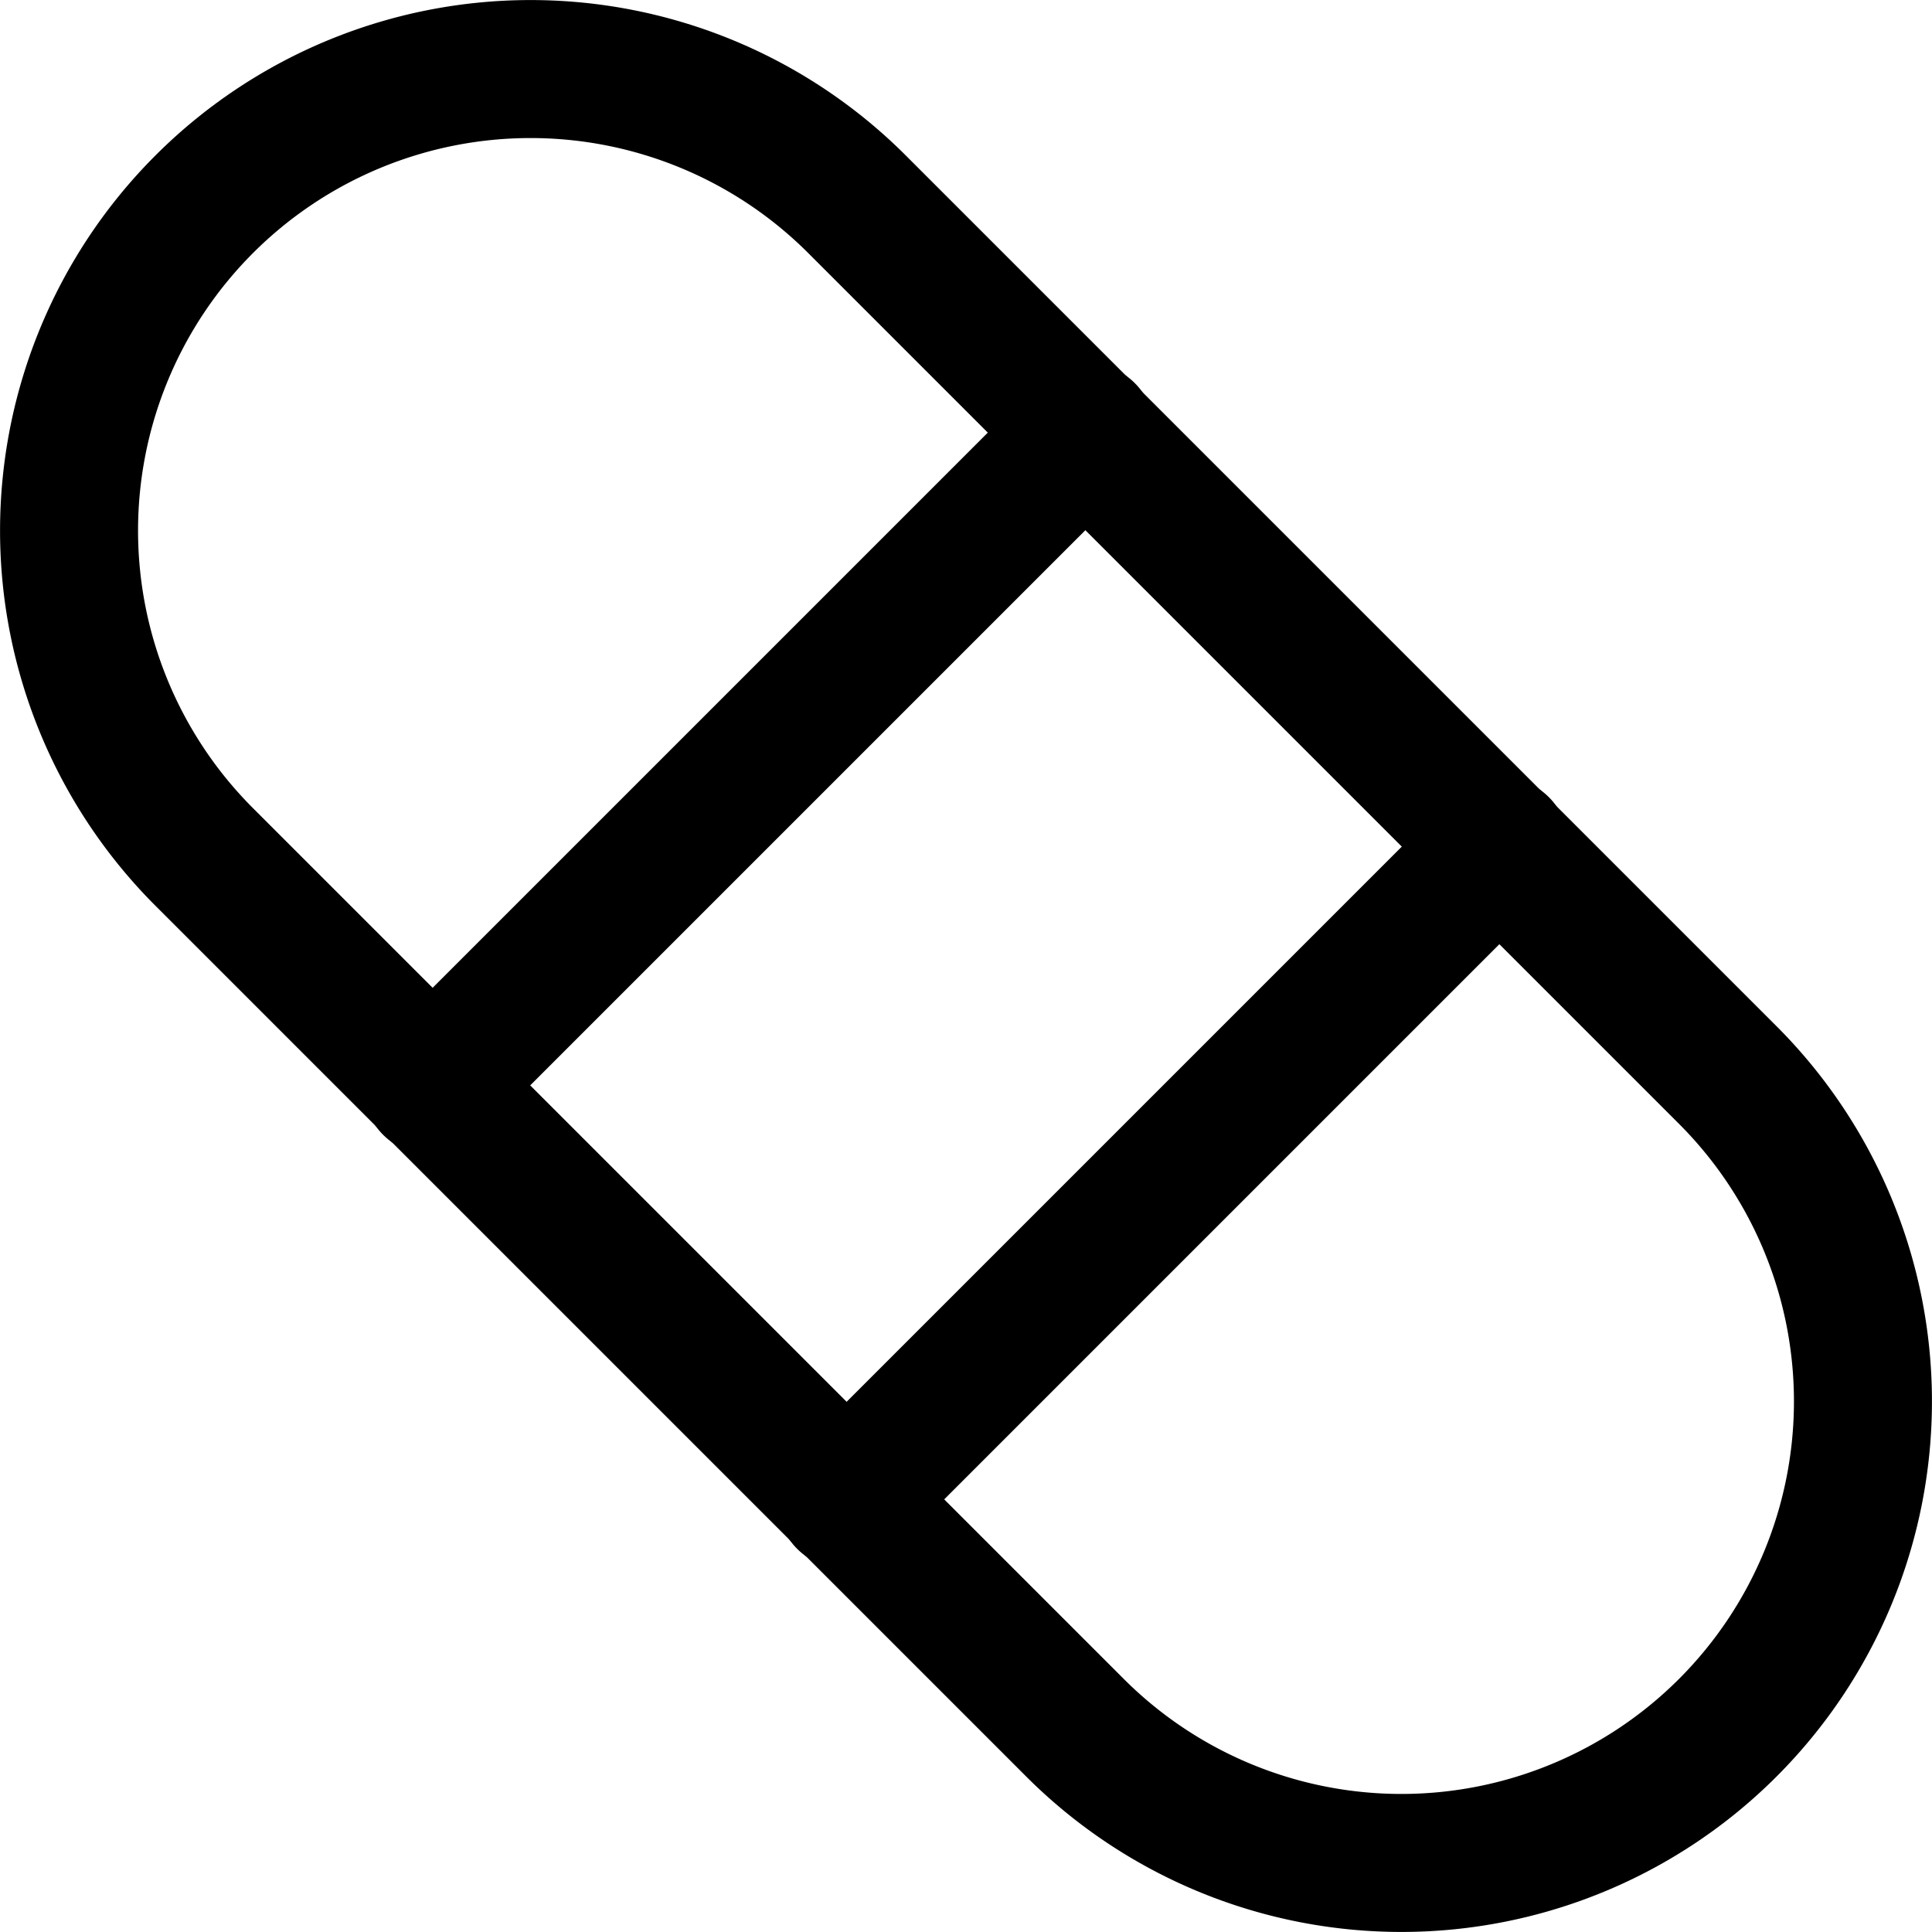
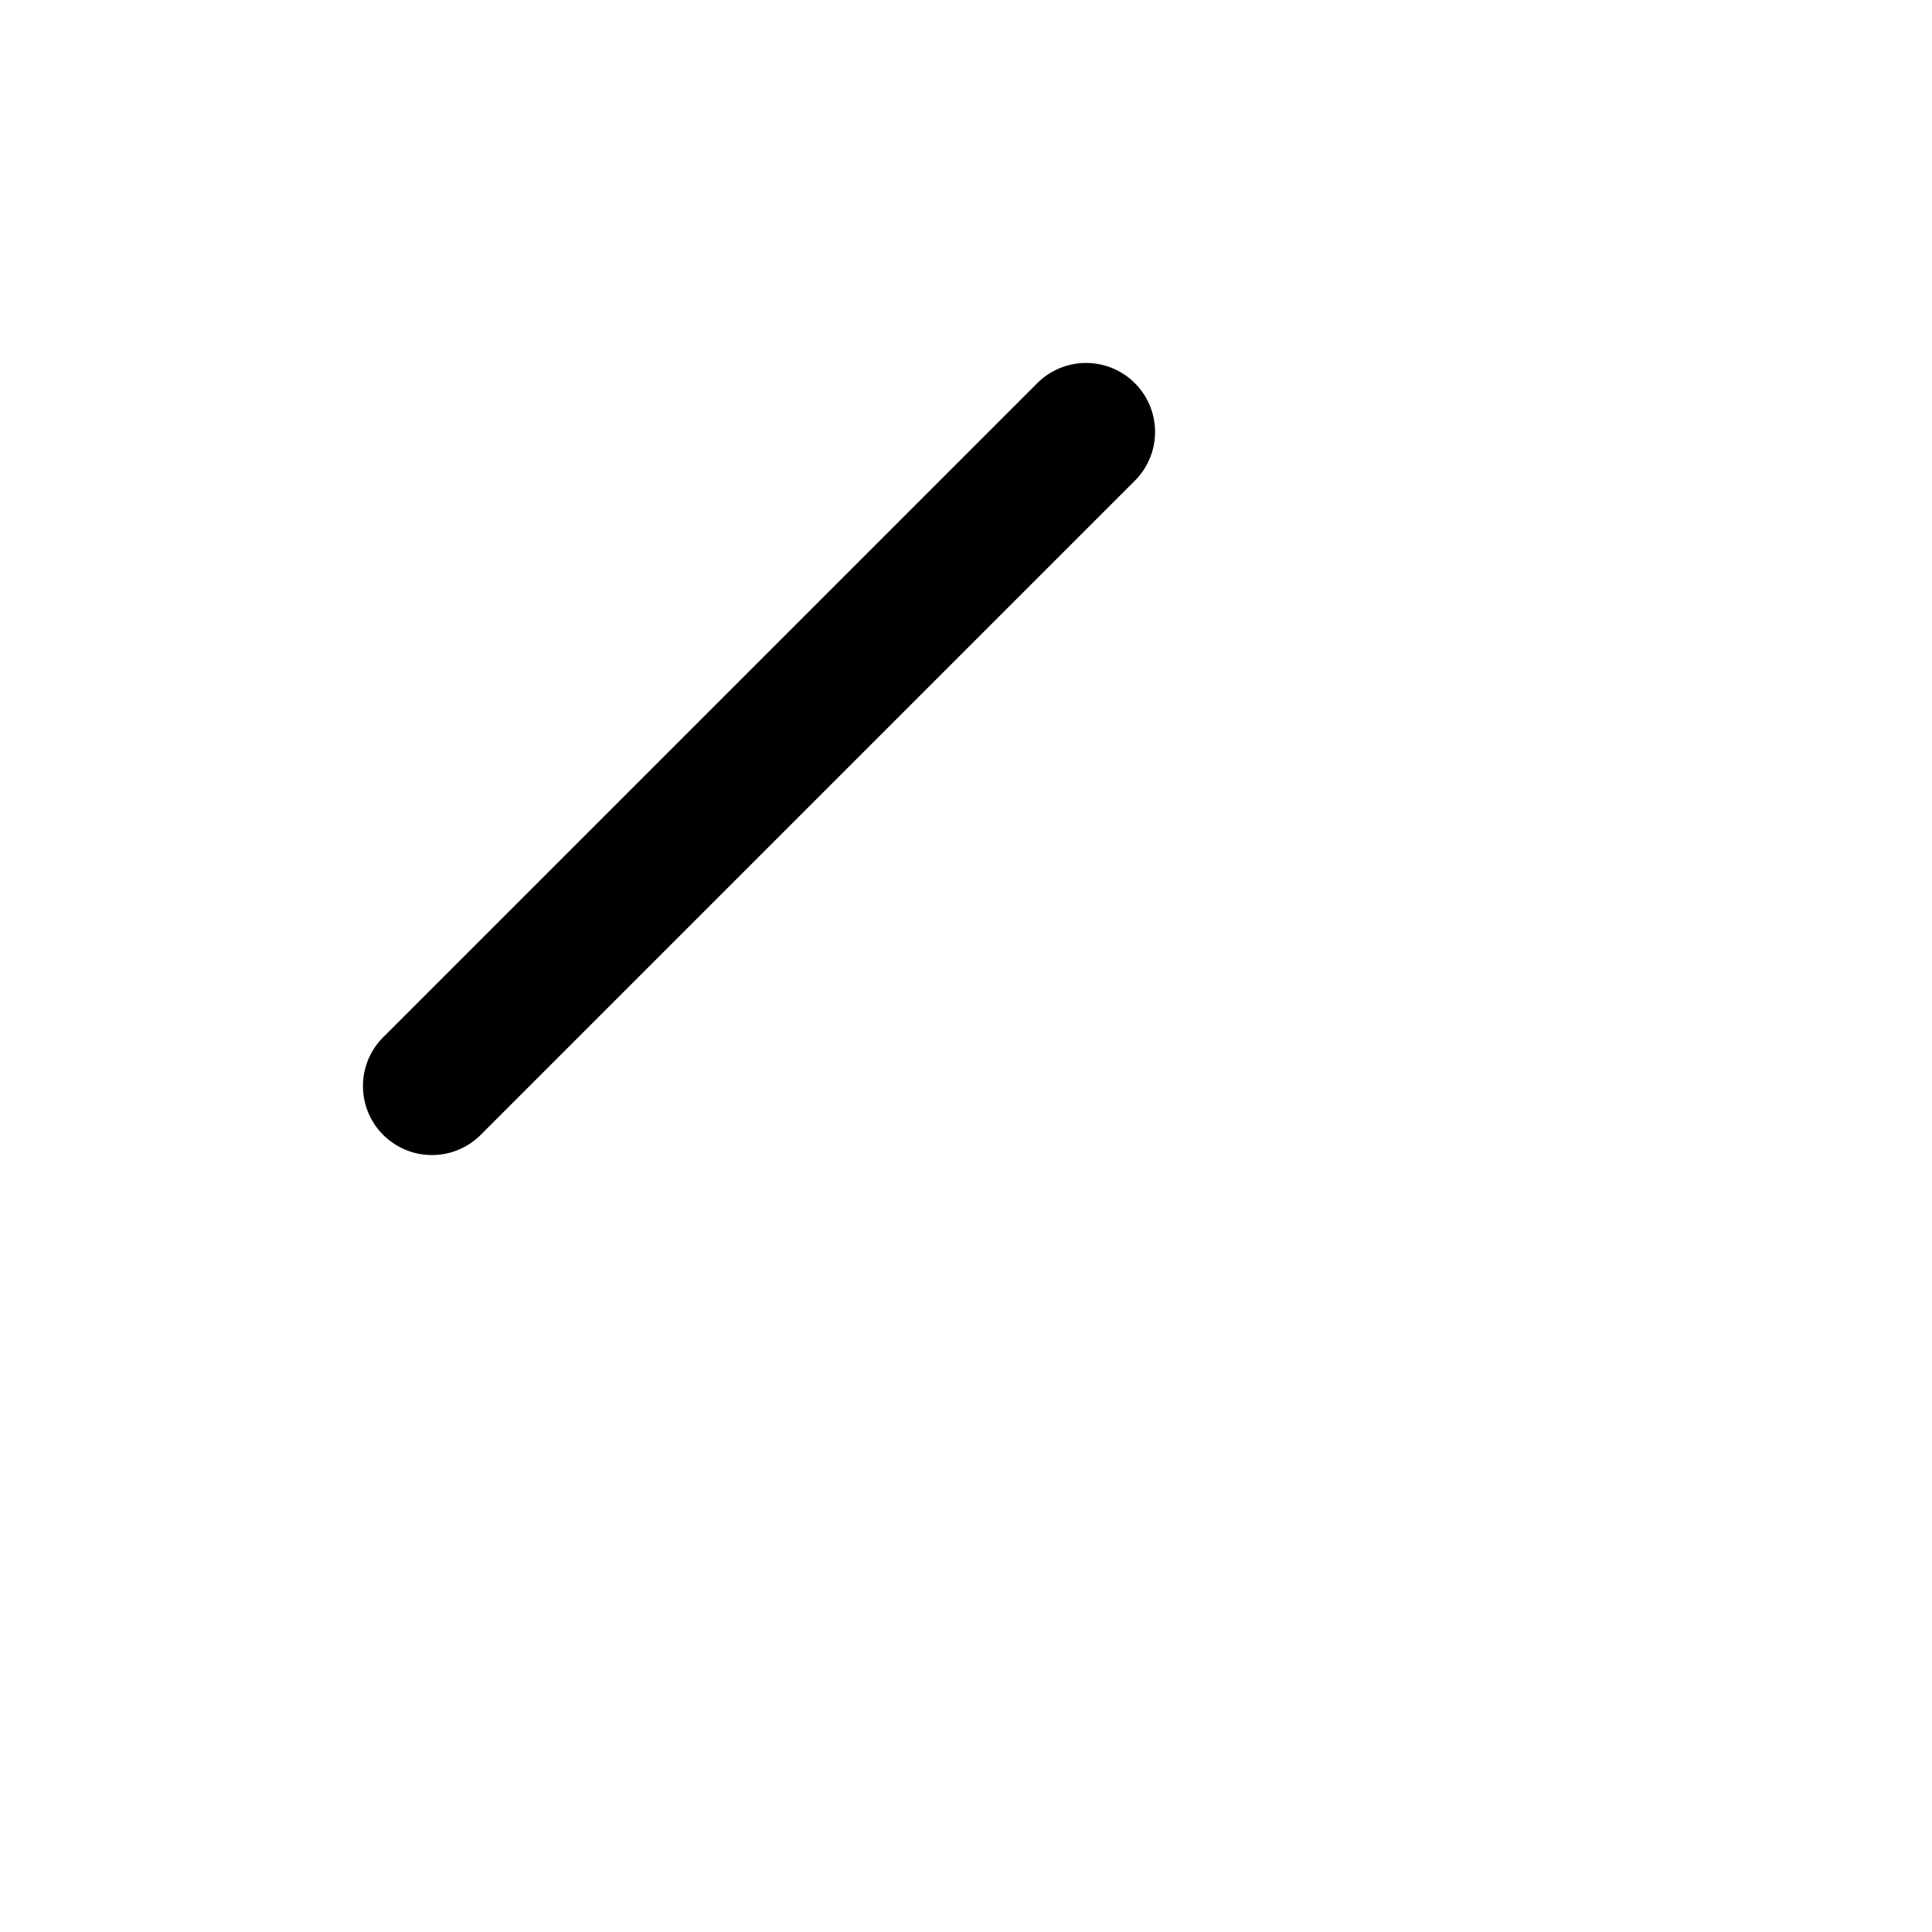
<svg xmlns="http://www.w3.org/2000/svg" viewBox="0 0 14 14">
  <g transform="matrix(1,0,0,1,0,0)">
    <g>
      <line x1="3.13" y1="7.87" x2="7.87" y2="3.13" style="fill: none;stroke: #000000;stroke-linecap: round;stroke-linejoin: round" />
-       <line x1="6.13" y1="10.87" x2="10.87" y2="6.13" style="fill: none;stroke: #000000;stroke-linecap: round;stroke-linejoin: round" />
-       <path d="M7.79,12.52a3.34,3.34,0,0,0,4.73-4.73L6.21,1.48A3.34,3.34,0,0,0,1.48,6.21Z" style="fill: none;stroke: #000000;stroke-linecap: round;stroke-linejoin: round" />
    </g>
  </g>
</svg>